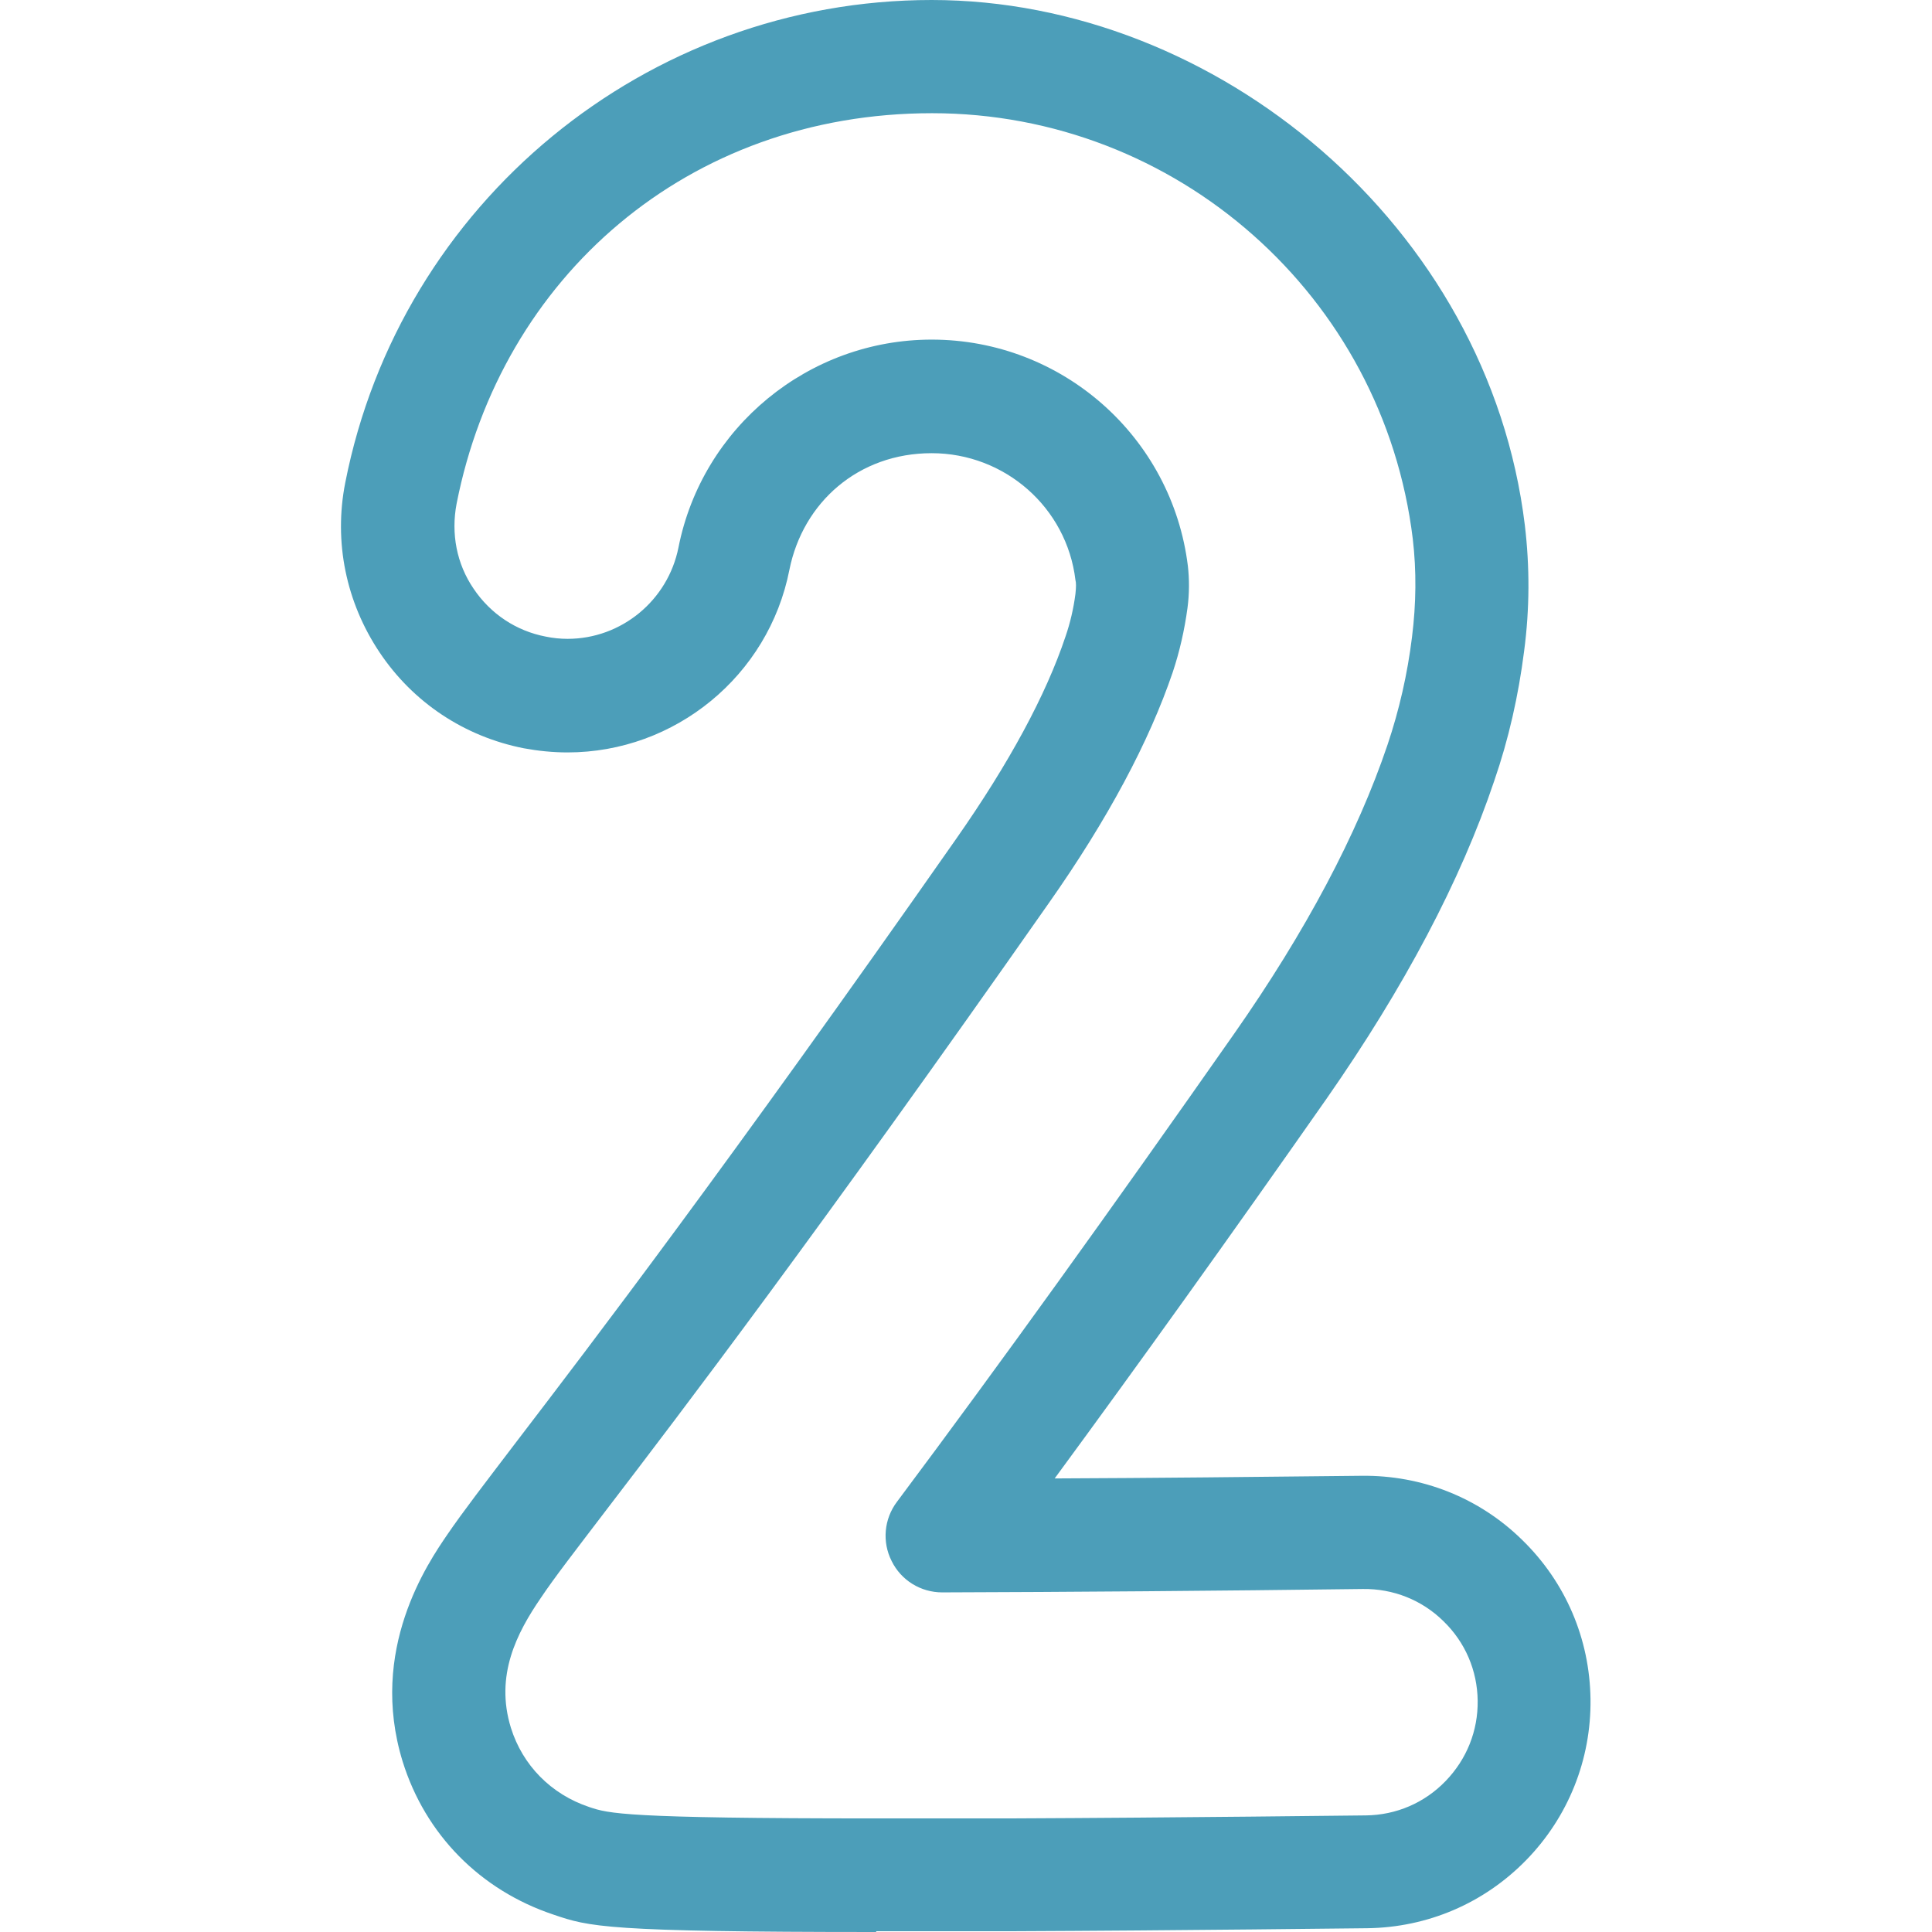
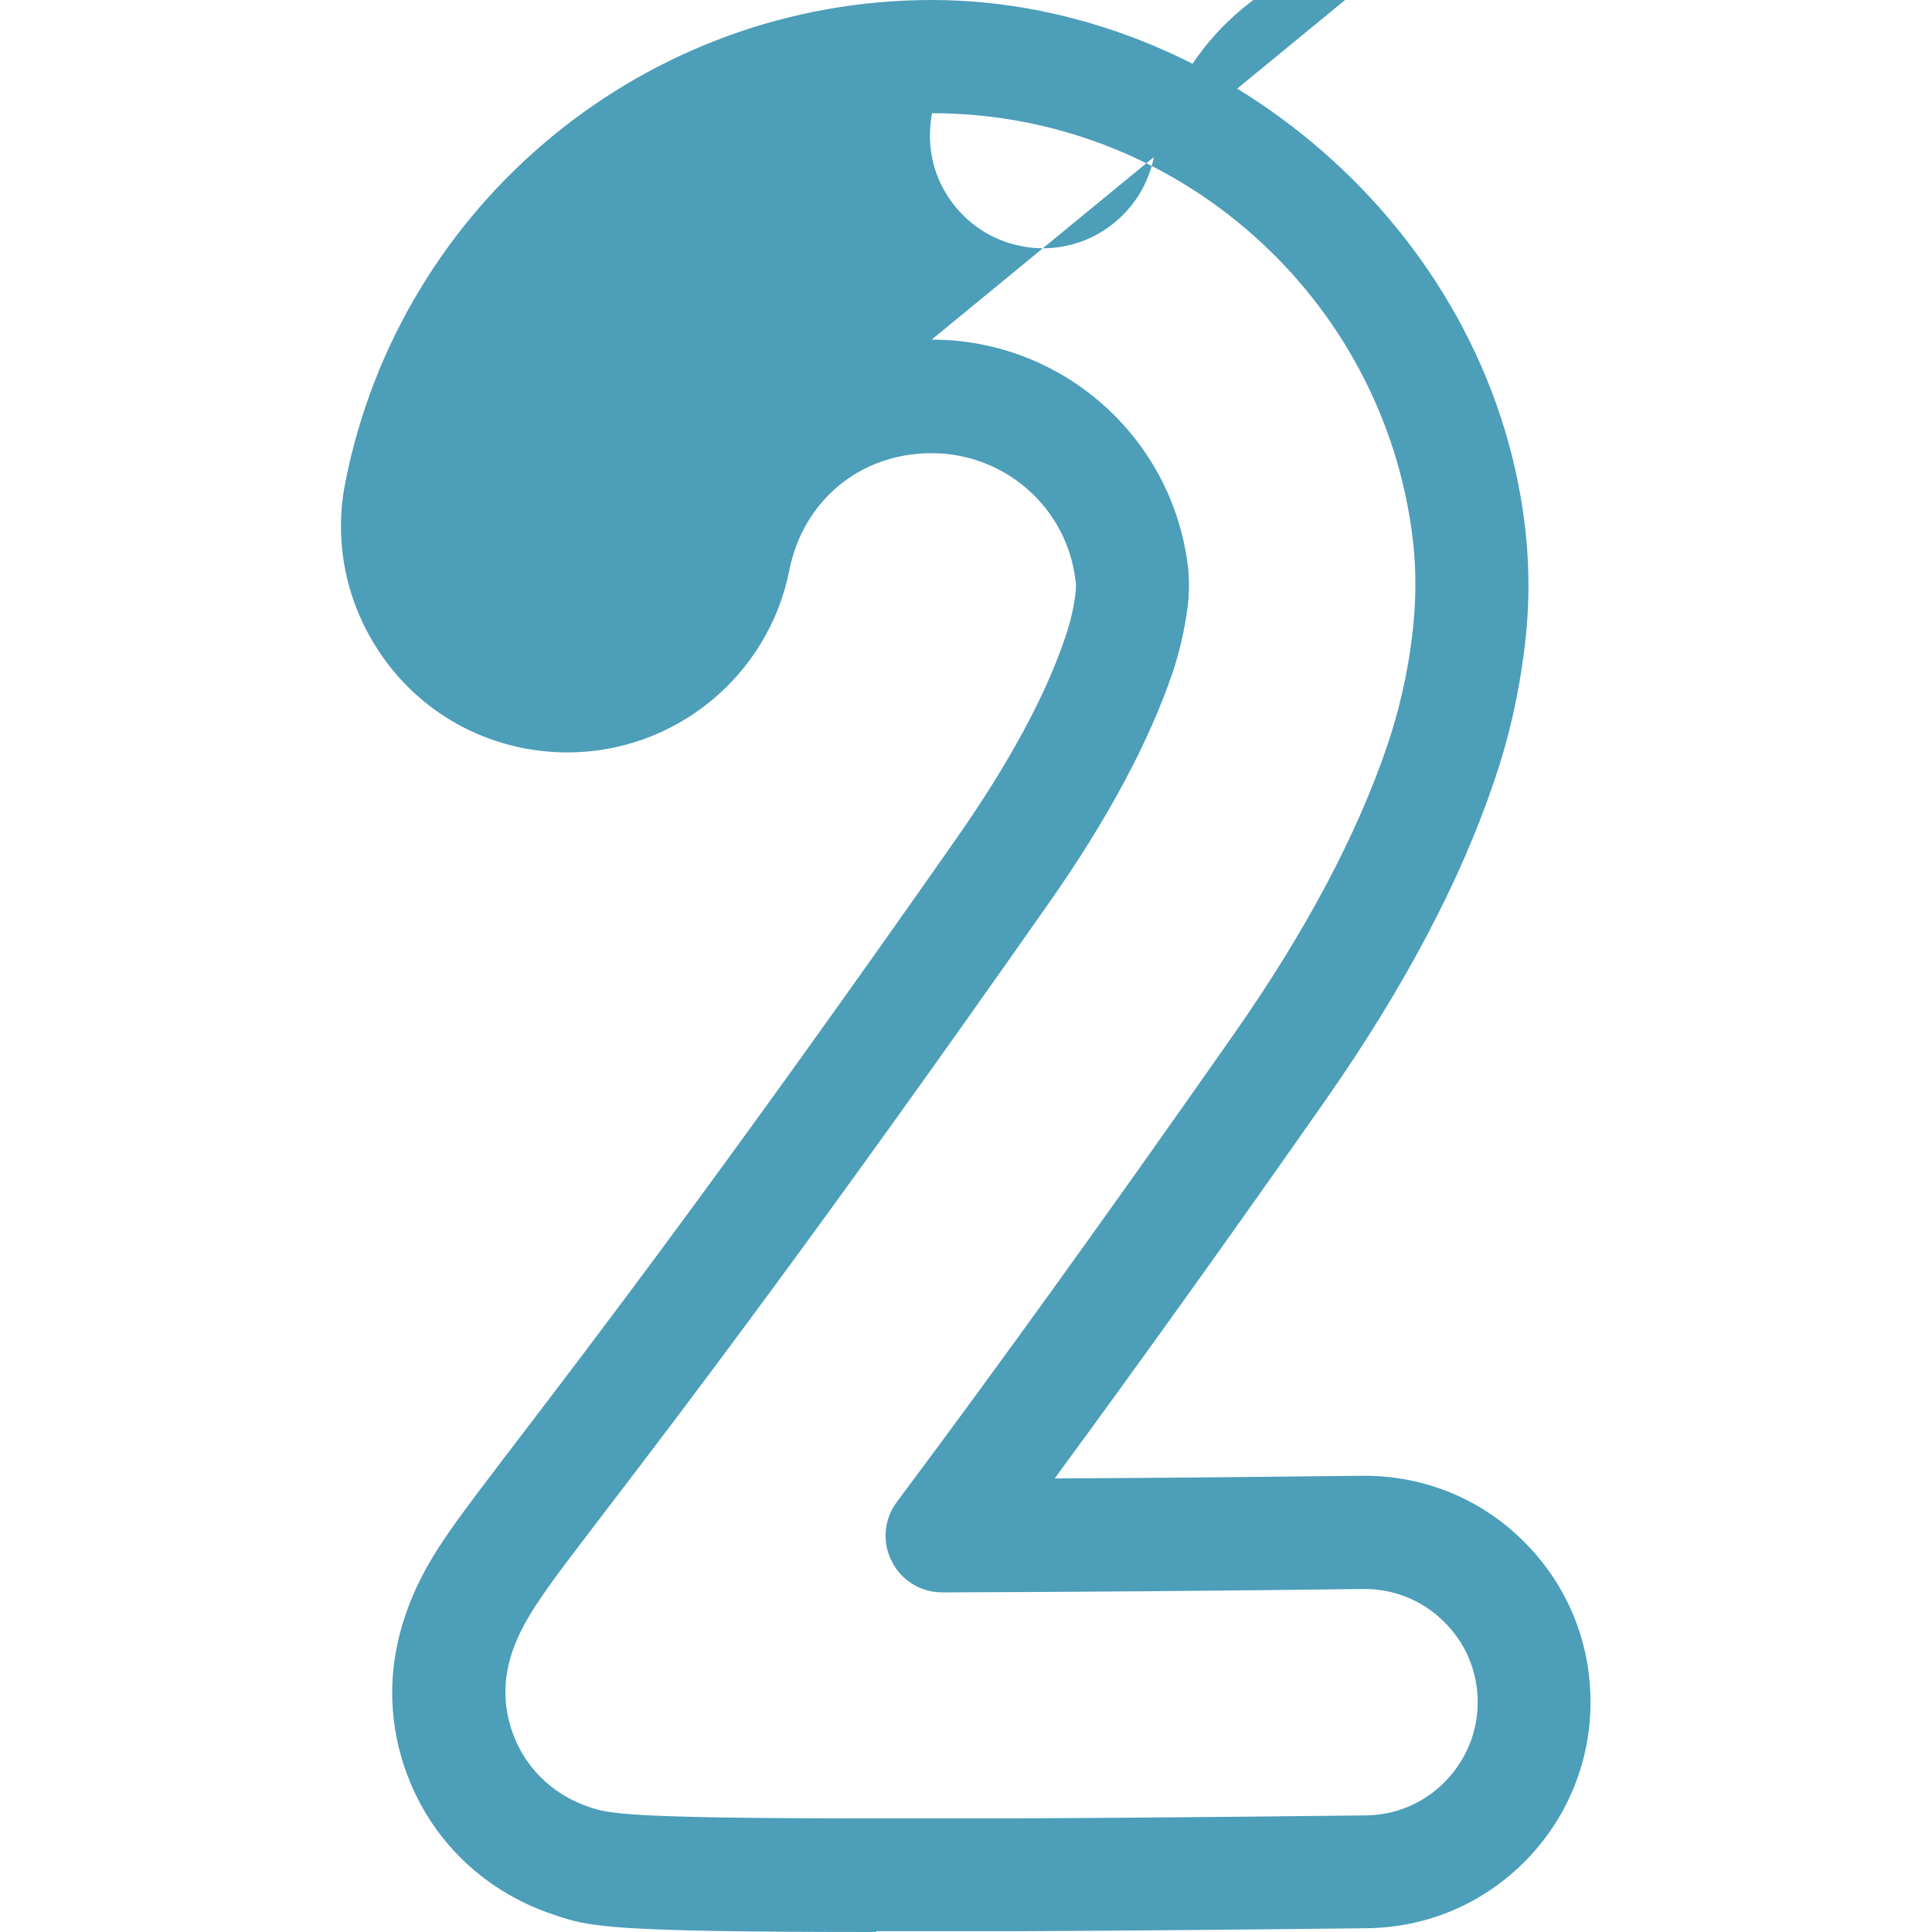
<svg xmlns="http://www.w3.org/2000/svg" id="Capa_1" version="1.1" viewBox="0 0 512 512">
  <defs>
    <style>
      .st0 {
        fill: #4c9eb9;
      }
    </style>
  </defs>
-   <path class="st0" d="M232.2,512c-71.8,0-76.1-1.4-85.5-4.6-19.5-6.5-34-21.3-40-40.6-9.1-29.6,6.7-52.6,11.9-60.2,4.1-6,9.8-13.4,18.4-24.7,19.5-25.5,55.7-72.9,116.4-159.6,14-20,23.8-38.1,29-53.7,1.2-3.5,2.1-7.3,2.6-11.2.2-1.8.2-3,0-3.7-2.3-19.2-18.7-33.6-38.1-33.6s-34.1,13-37.7,30.9c-5.5,28.1-30.3,48.4-58.8,48.4-3.9,0-7.8-.4-11.6-1.1-15.7-3.1-29.3-12.1-38.2-25.4-8.9-13.3-12.2-29.3-9.1-45C106.1,53.7,171.4,0,246.9,0s147.6,59.9,157.2,139.2c1.3,10.9,1.3,22.1-.2,33.4-1.5,11.8-4.1,23.3-7.9,34.3-8.9,26.5-23.9,54.8-44.4,84.2-25.9,37-49.7,70.2-72.1,100.7,25.8-.1,53.8-.4,81.3-.7,16-.2,31.2,5.8,42.6,17,11.5,11.2,17.9,26.2,18.1,42.2.2,16-5.9,31.2-17,42.6-11.2,11.5-26.2,17.9-42.2,18.1-1.9,0-48,.6-95.1.8-13,0-24.8,0-35,0h0ZM246.9,90c34.6,0,63.7,25.8,67.9,60,.4,3.5.4,7.3-.1,11.1-.8,5.9-2.1,11.6-3.9,17-6.2,18.3-17.2,39-32.9,61.3-61.1,87.2-97.5,135-117.1,160.6-8.3,10.9-13.9,18.1-17.5,23.5-6.3,9.2-12.2,20.5-7.9,34.4,3.1,9.9,10.6,17.6,20.8,21,5.1,1.7,9.1,3,76,3s21.9,0,34.9,0c47-.2,92.9-.8,94.9-.8,8-.1,15.5-3.3,21.1-9.1s8.6-13.3,8.5-21.3c-.1-8-3.3-15.5-9.1-21.1-5.7-5.6-13.3-8.6-21.3-8.5h0c-38.6.5-78.1.8-111.5.9h0c-5.7,0-10.9-3.2-13.4-8.3-2.6-5.1-2-11.2,1.4-15.7,27.5-36.8,56.7-77.4,89.4-124.1,18.9-27,32.6-52.8,40.6-76.5,3.1-9.2,5.3-18.8,6.5-28.6,1.1-8.8,1.2-17.5.2-26-7.8-64.3-62.6-112.8-127.4-112.8s-114.2,43.5-126,103.5c-1.5,7.9,0,15.9,4.5,22.5,4.5,6.7,11.3,11.2,19.1,12.7,1.9.4,3.9.6,5.8.6,14.3,0,26.6-10.2,29.4-24.2,6.3-31.9,34.5-55.1,67.1-55.1h0ZM361,406.1h0,0Z" />
+   <path class="st0" d="M232.2,512c-71.8,0-76.1-1.4-85.5-4.6-19.5-6.5-34-21.3-40-40.6-9.1-29.6,6.7-52.6,11.9-60.2,4.1-6,9.8-13.4,18.4-24.7,19.5-25.5,55.7-72.9,116.4-159.6,14-20,23.8-38.1,29-53.7,1.2-3.5,2.1-7.3,2.6-11.2.2-1.8.2-3,0-3.7-2.3-19.2-18.7-33.6-38.1-33.6s-34.1,13-37.7,30.9c-5.5,28.1-30.3,48.4-58.8,48.4-3.9,0-7.8-.4-11.6-1.1-15.7-3.1-29.3-12.1-38.2-25.4-8.9-13.3-12.2-29.3-9.1-45C106.1,53.7,171.4,0,246.9,0s147.6,59.9,157.2,139.2c1.3,10.9,1.3,22.1-.2,33.4-1.5,11.8-4.1,23.3-7.9,34.3-8.9,26.5-23.9,54.8-44.4,84.2-25.9,37-49.7,70.2-72.1,100.7,25.8-.1,53.8-.4,81.3-.7,16-.2,31.2,5.8,42.6,17,11.5,11.2,17.9,26.2,18.1,42.2.2,16-5.9,31.2-17,42.6-11.2,11.5-26.2,17.9-42.2,18.1-1.9,0-48,.6-95.1.8-13,0-24.8,0-35,0h0ZM246.9,90c34.6,0,63.7,25.8,67.9,60,.4,3.5.4,7.3-.1,11.1-.8,5.9-2.1,11.6-3.9,17-6.2,18.3-17.2,39-32.9,61.3-61.1,87.2-97.5,135-117.1,160.6-8.3,10.9-13.9,18.1-17.5,23.5-6.3,9.2-12.2,20.5-7.9,34.4,3.1,9.9,10.6,17.6,20.8,21,5.1,1.7,9.1,3,76,3s21.9,0,34.9,0c47-.2,92.9-.8,94.9-.8,8-.1,15.5-3.3,21.1-9.1s8.6-13.3,8.5-21.3c-.1-8-3.3-15.5-9.1-21.1-5.7-5.6-13.3-8.6-21.3-8.5h0c-38.6.5-78.1.8-111.5.9h0c-5.7,0-10.9-3.2-13.4-8.3-2.6-5.1-2-11.2,1.4-15.7,27.5-36.8,56.7-77.4,89.4-124.1,18.9-27,32.6-52.8,40.6-76.5,3.1-9.2,5.3-18.8,6.5-28.6,1.1-8.8,1.2-17.5.2-26-7.8-64.3-62.6-112.8-127.4-112.8c-1.5,7.9,0,15.9,4.5,22.5,4.5,6.7,11.3,11.2,19.1,12.7,1.9.4,3.9.6,5.8.6,14.3,0,26.6-10.2,29.4-24.2,6.3-31.9,34.5-55.1,67.1-55.1h0ZM361,406.1h0,0Z" />
</svg>